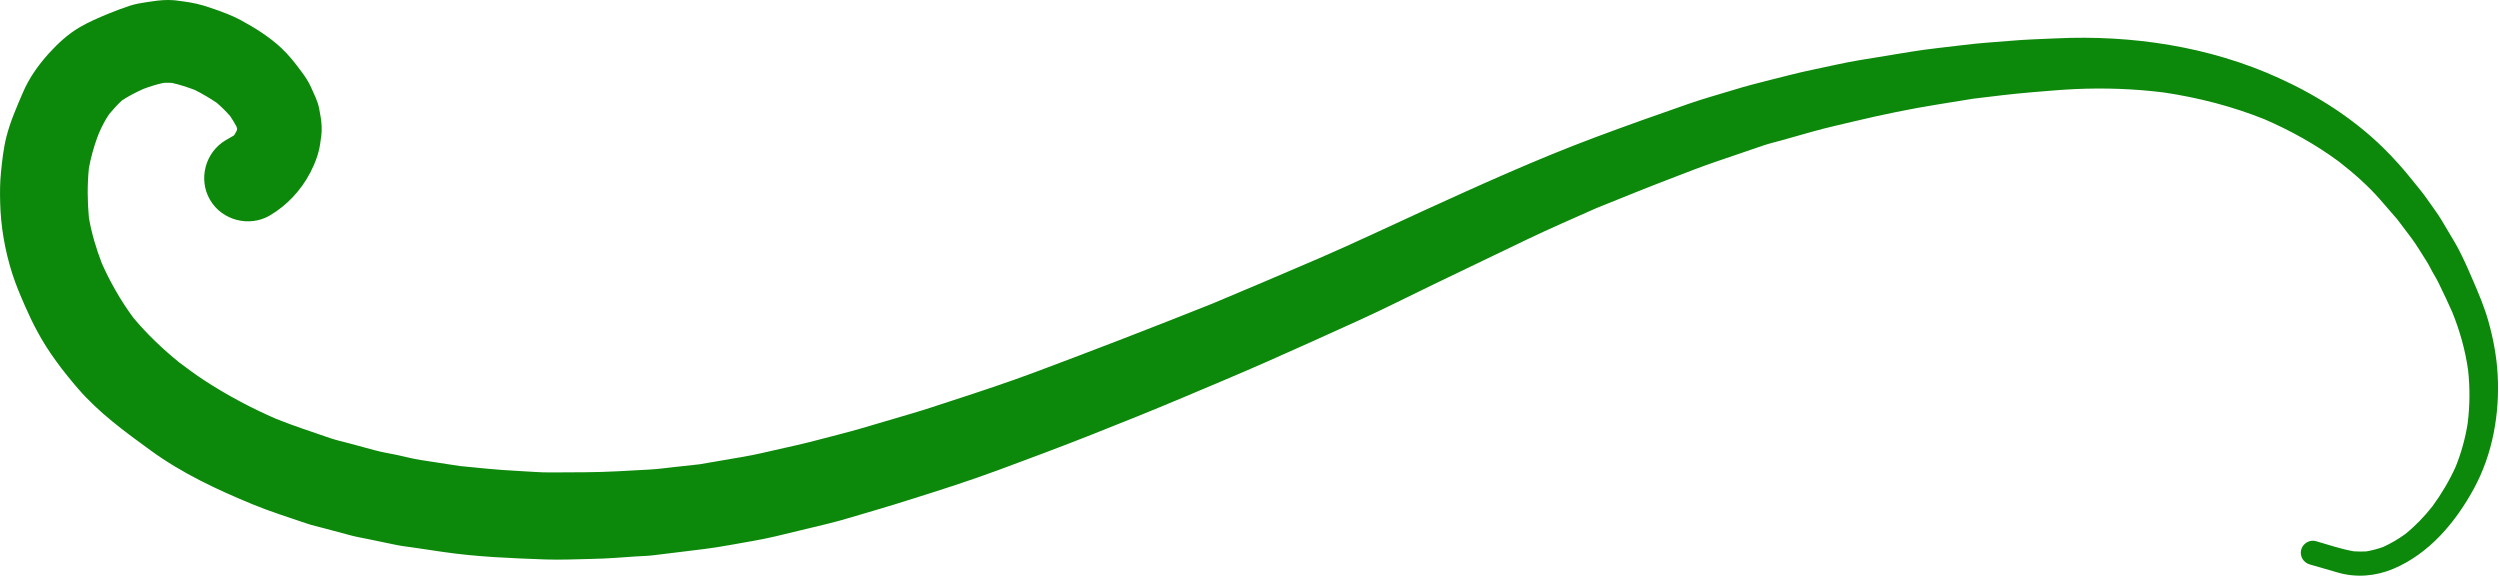
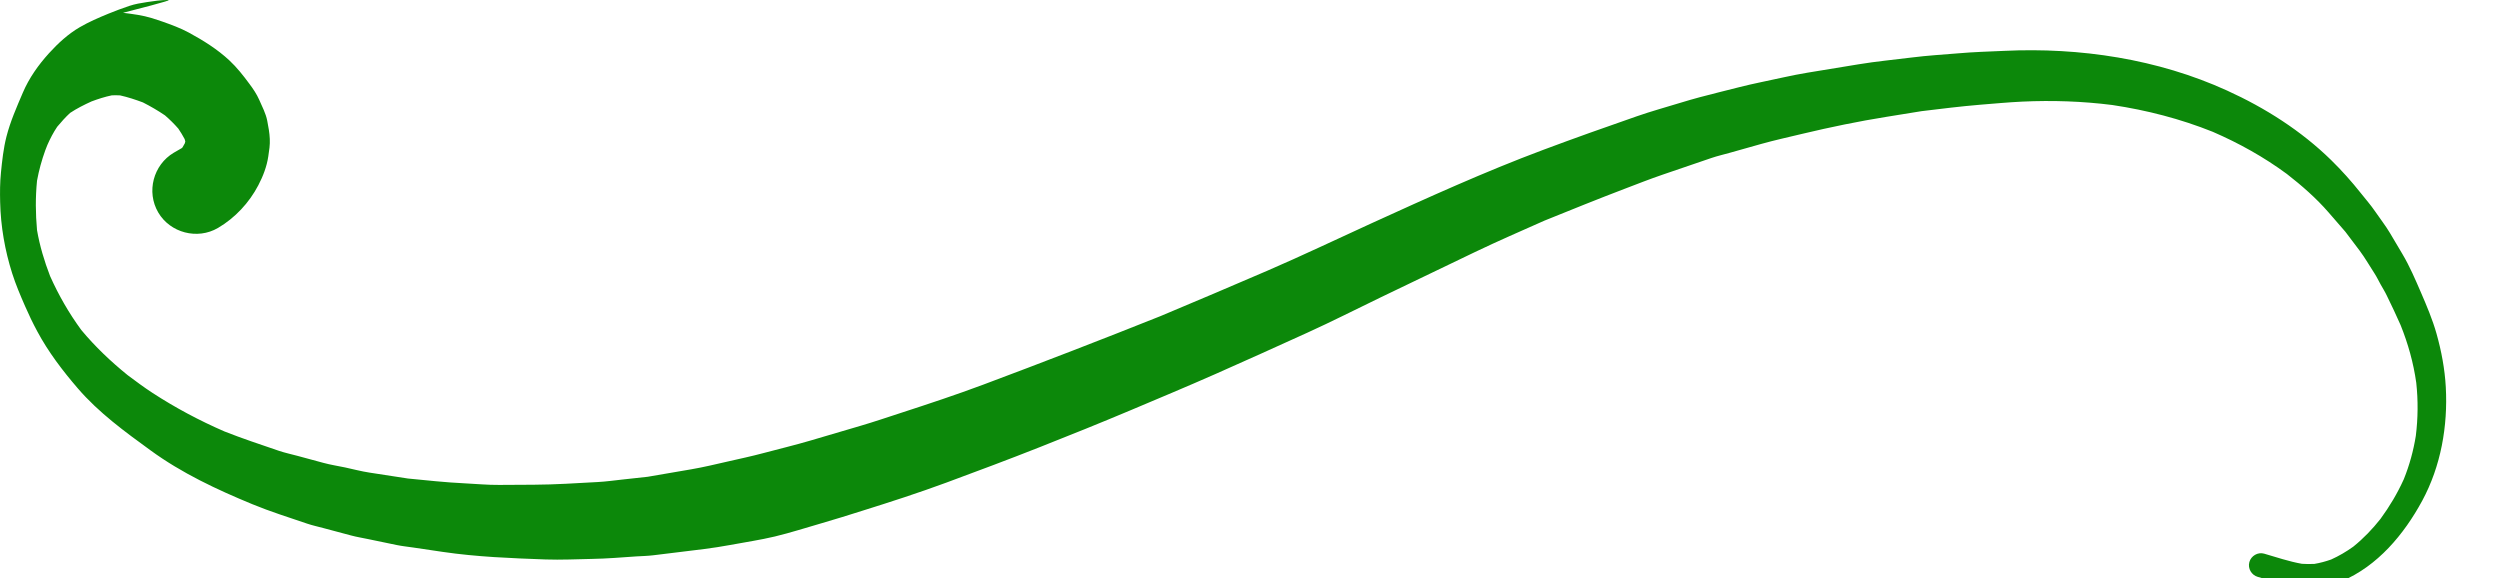
<svg xmlns="http://www.w3.org/2000/svg" fill="#0c880a" height="115.7" preserveAspectRatio="xMidYMid meet" version="1" viewBox="-0.0 0.0 500.4 115.7" width="500.4" zoomAndPan="magnify">
  <g id="change1_1">
-     <path d="M29.41,0.42c-1.2,0.18-2.38,0.38-3.52,0.76c-1.42,0.47-2.8,1-4.19,1.56c-1.97,0.81-3.9,1.64-5.74,2.71 c-2.31,1.34-4.36,3.23-6.15,5.2c-2.15,2.38-3.98,4.95-5.24,7.9c-1.23,2.88-2.5,5.75-3.28,8.8c-0.6,2.35-0.86,4.8-1.1,7.2 c-0.2,1.96-0.21,3.94-0.16,5.91c0.11,4.84,0.95,9.66,2.41,14.26c0.71,2.23,1.64,4.41,2.57,6.54c0.75,1.73,1.56,3.41,2.45,5.06 c2.21,4.13,5.08,7.89,8.13,11.43c4.19,4.86,9.38,8.64,14.54,12.39c6.25,4.56,13.26,7.84,20.38,10.78c3.59,1.48,7.3,2.64,10.97,3.89 c1.06,0.36,2.18,0.6,3.26,0.89c1.85,0.49,3.7,0.99,5.54,1.48c1.11,0.3,2.26,0.48,3.39,0.72c1.93,0.4,3.86,0.8,5.78,1.2 c1.07,0.22,2.18,0.33,3.26,0.49c1.98,0.29,3.96,0.58,5.94,0.88c6.8,1,13.68,1.26,20.54,1.51c3.1,0.11,6.23-0.05,9.34-0.11 c2.94-0.05,5.88-0.3,8.82-0.5c1.14-0.07,2.3-0.09,3.43-0.23c1.69-0.21,3.38-0.42,5.07-0.62c3.43-0.42,6.86-0.79,10.26-1.43 c2.99-0.56,6.03-1,9-1.71c3.46-0.83,6.92-1.67,10.38-2.5c3.17-0.76,6.3-1.78,9.44-2.68c2.7-0.77,5.38-1.63,8.06-2.47 c5.63-1.76,11.25-3.58,16.78-5.62c6.27-2.32,12.51-4.65,18.73-7.11c6.06-2.39,12.11-4.83,18.12-7.36c5.69-2.4,11.39-4.78,17.05-7.28 c6.14-2.71,12.25-5.48,18.37-8.26c4.96-2.25,9.83-4.73,14.74-7.1c6.27-3.02,12.55-6.04,18.83-9.05c4.59-2.2,9.26-4.22,13.91-6.29 c5.32-2.15,10.64-4.31,16-6.35c2.56-0.98,5.11-1.98,7.71-2.87c3.25-1.11,6.5-2.22,9.75-3.33c1.17-0.4,2.39-0.67,3.58-1.01 c2.12-0.6,4.24-1.19,6.35-1.79c2.75-0.77,5.55-1.38,8.33-2.05c5.54-1.32,11.14-2.48,16.77-3.38c2.33-0.38,4.66-0.75,6.99-1.13 c3.91-0.48,7.82-0.96,11.75-1.29c2.8-0.22,5.59-0.49,8.4-0.62c6.03-0.28,12.05-0.08,18.04,0.68c6.88,1.03,13.63,2.77,20.09,5.36 c5.26,2.28,10.22,5.04,14.84,8.44c2.98,2.32,5.88,4.85,8.36,7.71c1.12,1.28,2.24,2.57,3.35,3.86c0.96,1.27,1.91,2.54,2.87,3.8 c1.08,1.44,1.99,3.06,2.98,4.57c0.44,0.68,0.8,1.44,1.2,2.16c0.41,0.74,0.87,1.46,1.23,2.22c0.95,1.96,1.9,3.92,2.77,5.92 c1.51,3.75,2.58,7.58,3.14,11.57c0.38,3.55,0.35,7.06-0.09,10.61c-0.48,2.99-1.27,5.86-2.4,8.67c-1.28,2.83-2.84,5.45-4.67,7.95 c-1.62,2.05-3.4,3.91-5.45,5.56c-1.41,1.01-2.86,1.86-4.43,2.57c-1.11,0.39-2.2,0.69-3.35,0.88c-0.84,0.04-1.66,0.04-2.5-0.02 c-2.56-0.45-5.07-1.31-7.56-2.03c-1.26-0.37-2.62,0.44-2.96,1.69c-0.35,1.28,0.43,2.6,1.69,2.96c1.89,0.55,3.78,1.1,5.68,1.64 c3.68,1.06,7.56,0.72,11.07-0.76c7.21-3.03,12.51-9.38,16.16-16.12c3.74-6.91,5.15-14.96,4.72-22.75c-0.2-3.63-0.88-7.23-1.86-10.71 c-0.8-2.83-1.95-5.53-3.11-8.22c-1.13-2.61-2.26-5.26-3.71-7.7c-0.83-1.4-1.66-2.8-2.49-4.2c-0.88-1.48-1.98-2.88-2.95-4.3 c-0.88-1.29-1.93-2.49-2.9-3.71c-1.84-2.32-3.81-4.52-5.93-6.6c-6.01-5.88-13.21-10.45-20.84-13.92 c-13.87-6.32-29.45-8.66-44.6-7.94c-3.05,0.14-6.11,0.22-9.16,0.49c-3.09,0.26-6.2,0.44-9.28,0.83c-3.56,0.45-7.17,0.78-10.71,1.37 c-3.41,0.56-6.83,1.12-10.24,1.68c-3.16,0.52-6.31,1.29-9.45,1.93c-2.77,0.57-5.51,1.31-8.26,1.99c-2.57,0.64-5.1,1.3-7.63,2.08 c-2.94,0.9-5.92,1.72-8.82,2.73c-6.28,2.18-12.53,4.4-18.76,6.73c-11.68,4.37-23.03,9.53-34.37,14.7 c-6.93,3.16-13.82,6.46-20.82,9.48c-7.11,3.06-14.23,6.09-21.37,9.08c-11.77,4.7-23.57,9.26-35.43,13.7 c-5.45,2.04-10.99,3.87-16.52,5.67c-2.72,0.88-5.43,1.81-8.17,2.61c-3.34,0.98-6.68,1.97-10.02,2.95c-3.09,0.91-6.24,1.66-9.35,2.49 c-2.36,0.63-4.74,1.14-7.12,1.68c-2.42,0.55-4.84,1.14-7.3,1.56c-2.91,0.5-5.83,1-8.74,1.5c-1.71,0.19-3.42,0.38-5.12,0.56 c-1.61,0.18-3.22,0.4-4.83,0.49c-4.28,0.23-8.54,0.52-12.83,0.54c-2.32,0.02-4.64,0.03-6.96,0.04c-2.3,0.02-4.62-0.21-6.92-0.32 c-3.78-0.18-7.54-0.59-11.31-0.96c-2.58-0.4-5.16-0.79-7.74-1.19c-1.63-0.25-3.25-0.68-4.86-1.03c-1.45-0.3-2.93-0.53-4.36-0.92 c-1.71-0.46-3.43-0.92-5.14-1.39c-1.25-0.34-2.55-0.61-3.78-1.03c-3.64-1.25-7.3-2.45-10.88-3.87c-5.01-2.18-9.81-4.73-14.4-7.72 c-1.71-1.11-3.34-2.34-4.97-3.55c-3.37-2.73-6.49-5.69-9.27-9.03c-2.48-3.38-4.54-6.98-6.25-10.8c-1.15-2.99-2.07-6.04-2.61-9.19 c-0.3-3.3-0.33-6.59,0-9.89c0.38-2.08,0.93-4.08,1.65-6.08c0.13-0.36,0.27-0.72,0.42-1.07c0.57-1.29,1.19-2.49,1.97-3.65 c0.81-0.97,1.65-1.91,2.58-2.77c1.36-0.9,2.81-1.63,4.29-2.3c1.33-0.5,2.67-0.93,4.07-1.22c0.55-0.02,1.09-0.02,1.64,0.01 c1.57,0.35,3.08,0.85,4.58,1.41c1.53,0.78,3,1.63,4.41,2.59c0.96,0.83,1.84,1.7,2.67,2.65c0.46,0.68,0.89,1.38,1.27,2.1 c0.05,0.15,0.09,0.31,0.13,0.47c-0.03,0.13-0.07,0.25-0.1,0.38c-0.14,0.27-0.3,0.54-0.46,0.81c-0.04,0.05-0.09,0.09-0.14,0.14 c-0.53,0.32-1.07,0.61-1.61,0.93c-4.09,2.42-5.53,7.82-3.11,11.95c2.4,4.1,7.85,5.51,11.95,3.11c3.42-2,6.26-5.05,8.09-8.56 c0.95-1.82,1.69-3.74,1.99-5.77c0.19-1.27,0.36-2.28,0.3-3.5c-0.05-1.21-0.28-2.44-0.51-3.63c-0.28-1.46-1.03-2.86-1.61-4.2 c-0.51-1.15-1.22-2.2-1.97-3.2c-1.21-1.64-2.48-3.26-3.98-4.66c-2.42-2.26-5.26-4.03-8.16-5.6c-1.67-0.9-3.48-1.56-5.26-2.19 c-0.68-0.24-1.37-0.46-2.06-0.68c-1.91-0.59-3.86-0.83-5.83-1.08C34.51,0.03,34.04,0,33.56,0C32.17,0,30.76,0.22,29.41,0.42 L29.41,0.42L29.41,0.42z M467.5,31.86c0.1,0.07,0.19,0.15,0.29,0.22C467.69,32.01,467.6,31.94,467.5,31.86L467.5,31.86L467.5,31.86z M487.25,100.87c-0.13,0.16-0.25,0.33-0.38,0.49C487,101.2,487.12,101.03,487.25,100.87L487.25,100.87L487.25,100.87z" fill="inherit" />
+     <path d="M29.41,0.42c-1.2,0.18-2.38,0.38-3.52,0.76c-1.42,0.47-2.8,1-4.19,1.56c-1.97,0.81-3.9,1.64-5.74,2.71 c-2.31,1.34-4.36,3.23-6.15,5.2c-2.15,2.38-3.98,4.95-5.24,7.9c-1.23,2.88-2.5,5.75-3.28,8.8c-0.6,2.35-0.86,4.8-1.1,7.2 c-0.2,1.96-0.21,3.94-0.16,5.91c0.11,4.84,0.95,9.66,2.41,14.26c0.71,2.23,1.64,4.41,2.57,6.54c0.75,1.73,1.56,3.41,2.45,5.06 c2.21,4.13,5.08,7.89,8.13,11.43c4.19,4.86,9.38,8.64,14.54,12.39c6.25,4.56,13.26,7.84,20.38,10.78c3.59,1.48,7.3,2.64,10.97,3.89 c1.06,0.36,2.18,0.6,3.26,0.89c1.85,0.49,3.7,0.99,5.54,1.48c1.11,0.3,2.26,0.48,3.39,0.72c1.93,0.4,3.86,0.8,5.78,1.2 c1.07,0.22,2.18,0.33,3.26,0.49c1.98,0.29,3.96,0.58,5.94,0.88c6.8,1,13.68,1.26,20.54,1.51c3.1,0.11,6.23-0.05,9.34-0.11 c2.94-0.05,5.88-0.3,8.82-0.5c1.14-0.07,2.3-0.09,3.43-0.23c1.69-0.21,3.38-0.42,5.07-0.62c3.43-0.42,6.86-0.79,10.26-1.43 c2.99-0.56,6.03-1,9-1.71c3.17-0.76,6.3-1.78,9.44-2.68c2.7-0.77,5.38-1.63,8.06-2.47 c5.63-1.76,11.25-3.58,16.78-5.62c6.27-2.32,12.51-4.65,18.73-7.11c6.06-2.39,12.11-4.83,18.12-7.36c5.69-2.4,11.39-4.78,17.05-7.28 c6.14-2.71,12.25-5.48,18.37-8.26c4.96-2.25,9.83-4.73,14.74-7.1c6.27-3.02,12.55-6.04,18.83-9.05c4.59-2.2,9.26-4.22,13.91-6.29 c5.32-2.15,10.64-4.31,16-6.35c2.56-0.98,5.11-1.98,7.71-2.87c3.25-1.11,6.5-2.22,9.75-3.33c1.17-0.4,2.39-0.67,3.58-1.01 c2.12-0.6,4.24-1.19,6.35-1.79c2.75-0.77,5.55-1.38,8.33-2.05c5.54-1.32,11.14-2.48,16.77-3.38c2.33-0.38,4.66-0.75,6.99-1.13 c3.91-0.48,7.82-0.96,11.75-1.29c2.8-0.22,5.59-0.49,8.4-0.62c6.03-0.28,12.05-0.08,18.04,0.68c6.88,1.03,13.63,2.77,20.09,5.36 c5.26,2.28,10.22,5.04,14.84,8.44c2.98,2.32,5.88,4.85,8.36,7.71c1.12,1.28,2.24,2.57,3.35,3.86c0.96,1.27,1.91,2.54,2.87,3.8 c1.08,1.44,1.99,3.06,2.98,4.57c0.44,0.68,0.8,1.44,1.2,2.16c0.41,0.74,0.87,1.46,1.23,2.22c0.95,1.96,1.9,3.92,2.77,5.92 c1.51,3.75,2.58,7.58,3.14,11.57c0.38,3.55,0.35,7.06-0.09,10.61c-0.48,2.99-1.27,5.86-2.4,8.67c-1.28,2.83-2.84,5.45-4.67,7.95 c-1.62,2.05-3.4,3.91-5.45,5.56c-1.41,1.01-2.86,1.86-4.43,2.57c-1.11,0.39-2.2,0.69-3.35,0.88c-0.84,0.04-1.66,0.04-2.5-0.02 c-2.56-0.45-5.07-1.31-7.56-2.03c-1.26-0.37-2.62,0.44-2.96,1.69c-0.35,1.28,0.43,2.6,1.69,2.96c1.89,0.55,3.78,1.1,5.68,1.64 c3.68,1.06,7.56,0.72,11.07-0.76c7.21-3.03,12.51-9.38,16.16-16.12c3.74-6.91,5.15-14.96,4.72-22.75c-0.2-3.63-0.88-7.23-1.86-10.71 c-0.8-2.83-1.95-5.53-3.11-8.22c-1.13-2.61-2.26-5.26-3.71-7.7c-0.83-1.4-1.66-2.8-2.49-4.2c-0.88-1.48-1.98-2.88-2.95-4.3 c-0.88-1.29-1.93-2.49-2.9-3.71c-1.84-2.32-3.81-4.52-5.93-6.6c-6.01-5.88-13.21-10.45-20.84-13.92 c-13.87-6.32-29.45-8.66-44.6-7.94c-3.05,0.14-6.11,0.22-9.16,0.49c-3.09,0.26-6.2,0.44-9.28,0.83c-3.56,0.45-7.17,0.78-10.71,1.37 c-3.41,0.56-6.83,1.12-10.24,1.68c-3.16,0.52-6.31,1.29-9.45,1.93c-2.77,0.57-5.51,1.31-8.26,1.99c-2.57,0.64-5.1,1.3-7.63,2.08 c-2.94,0.9-5.92,1.72-8.82,2.73c-6.28,2.18-12.53,4.4-18.76,6.73c-11.68,4.37-23.03,9.53-34.37,14.7 c-6.93,3.16-13.82,6.46-20.82,9.48c-7.11,3.06-14.23,6.09-21.37,9.08c-11.77,4.7-23.57,9.26-35.43,13.7 c-5.45,2.04-10.99,3.87-16.52,5.67c-2.72,0.88-5.43,1.81-8.17,2.61c-3.34,0.98-6.68,1.97-10.02,2.95c-3.09,0.91-6.24,1.66-9.35,2.49 c-2.36,0.63-4.74,1.14-7.12,1.68c-2.42,0.55-4.84,1.14-7.3,1.56c-2.91,0.5-5.83,1-8.74,1.5c-1.71,0.19-3.42,0.38-5.12,0.56 c-1.61,0.18-3.22,0.4-4.83,0.49c-4.28,0.23-8.54,0.52-12.83,0.54c-2.32,0.02-4.64,0.03-6.96,0.04c-2.3,0.02-4.62-0.21-6.92-0.32 c-3.78-0.18-7.54-0.59-11.31-0.96c-2.58-0.4-5.16-0.79-7.74-1.19c-1.63-0.25-3.25-0.68-4.86-1.03c-1.45-0.3-2.93-0.53-4.36-0.92 c-1.71-0.46-3.43-0.92-5.14-1.39c-1.25-0.34-2.55-0.61-3.78-1.03c-3.64-1.25-7.3-2.45-10.88-3.87c-5.01-2.18-9.81-4.73-14.4-7.72 c-1.71-1.11-3.34-2.34-4.97-3.55c-3.37-2.73-6.49-5.69-9.27-9.03c-2.48-3.38-4.54-6.98-6.25-10.8c-1.15-2.99-2.07-6.04-2.61-9.19 c-0.3-3.3-0.33-6.59,0-9.89c0.38-2.08,0.93-4.08,1.65-6.08c0.13-0.36,0.27-0.72,0.42-1.07c0.57-1.29,1.19-2.49,1.97-3.65 c0.81-0.97,1.65-1.91,2.58-2.77c1.36-0.9,2.81-1.63,4.29-2.3c1.33-0.5,2.67-0.93,4.07-1.22c0.55-0.02,1.09-0.02,1.64,0.01 c1.57,0.35,3.08,0.85,4.58,1.41c1.53,0.78,3,1.63,4.41,2.59c0.96,0.83,1.84,1.7,2.67,2.65c0.46,0.68,0.89,1.38,1.27,2.1 c0.05,0.15,0.09,0.31,0.13,0.47c-0.03,0.13-0.07,0.25-0.1,0.38c-0.14,0.27-0.3,0.54-0.46,0.81c-0.04,0.05-0.09,0.09-0.14,0.14 c-0.53,0.32-1.07,0.61-1.61,0.93c-4.09,2.42-5.53,7.82-3.11,11.95c2.4,4.1,7.85,5.51,11.95,3.11c3.42-2,6.26-5.05,8.09-8.56 c0.95-1.82,1.69-3.74,1.99-5.77c0.19-1.27,0.36-2.28,0.3-3.5c-0.05-1.21-0.28-2.44-0.51-3.63c-0.28-1.46-1.03-2.86-1.61-4.2 c-0.51-1.15-1.22-2.2-1.97-3.2c-1.21-1.64-2.48-3.26-3.98-4.66c-2.42-2.26-5.26-4.03-8.16-5.6c-1.67-0.9-3.48-1.56-5.26-2.19 c-0.68-0.24-1.37-0.46-2.06-0.68c-1.91-0.59-3.86-0.83-5.83-1.08C34.51,0.03,34.04,0,33.56,0C32.17,0,30.76,0.22,29.41,0.42 L29.41,0.42L29.41,0.42z M467.5,31.86c0.1,0.07,0.19,0.15,0.29,0.22C467.69,32.01,467.6,31.94,467.5,31.86L467.5,31.86L467.5,31.86z M487.25,100.87c-0.13,0.16-0.25,0.33-0.38,0.49C487,101.2,487.12,101.03,487.25,100.87L487.25,100.87L487.25,100.87z" fill="inherit" />
  </g>
</svg>